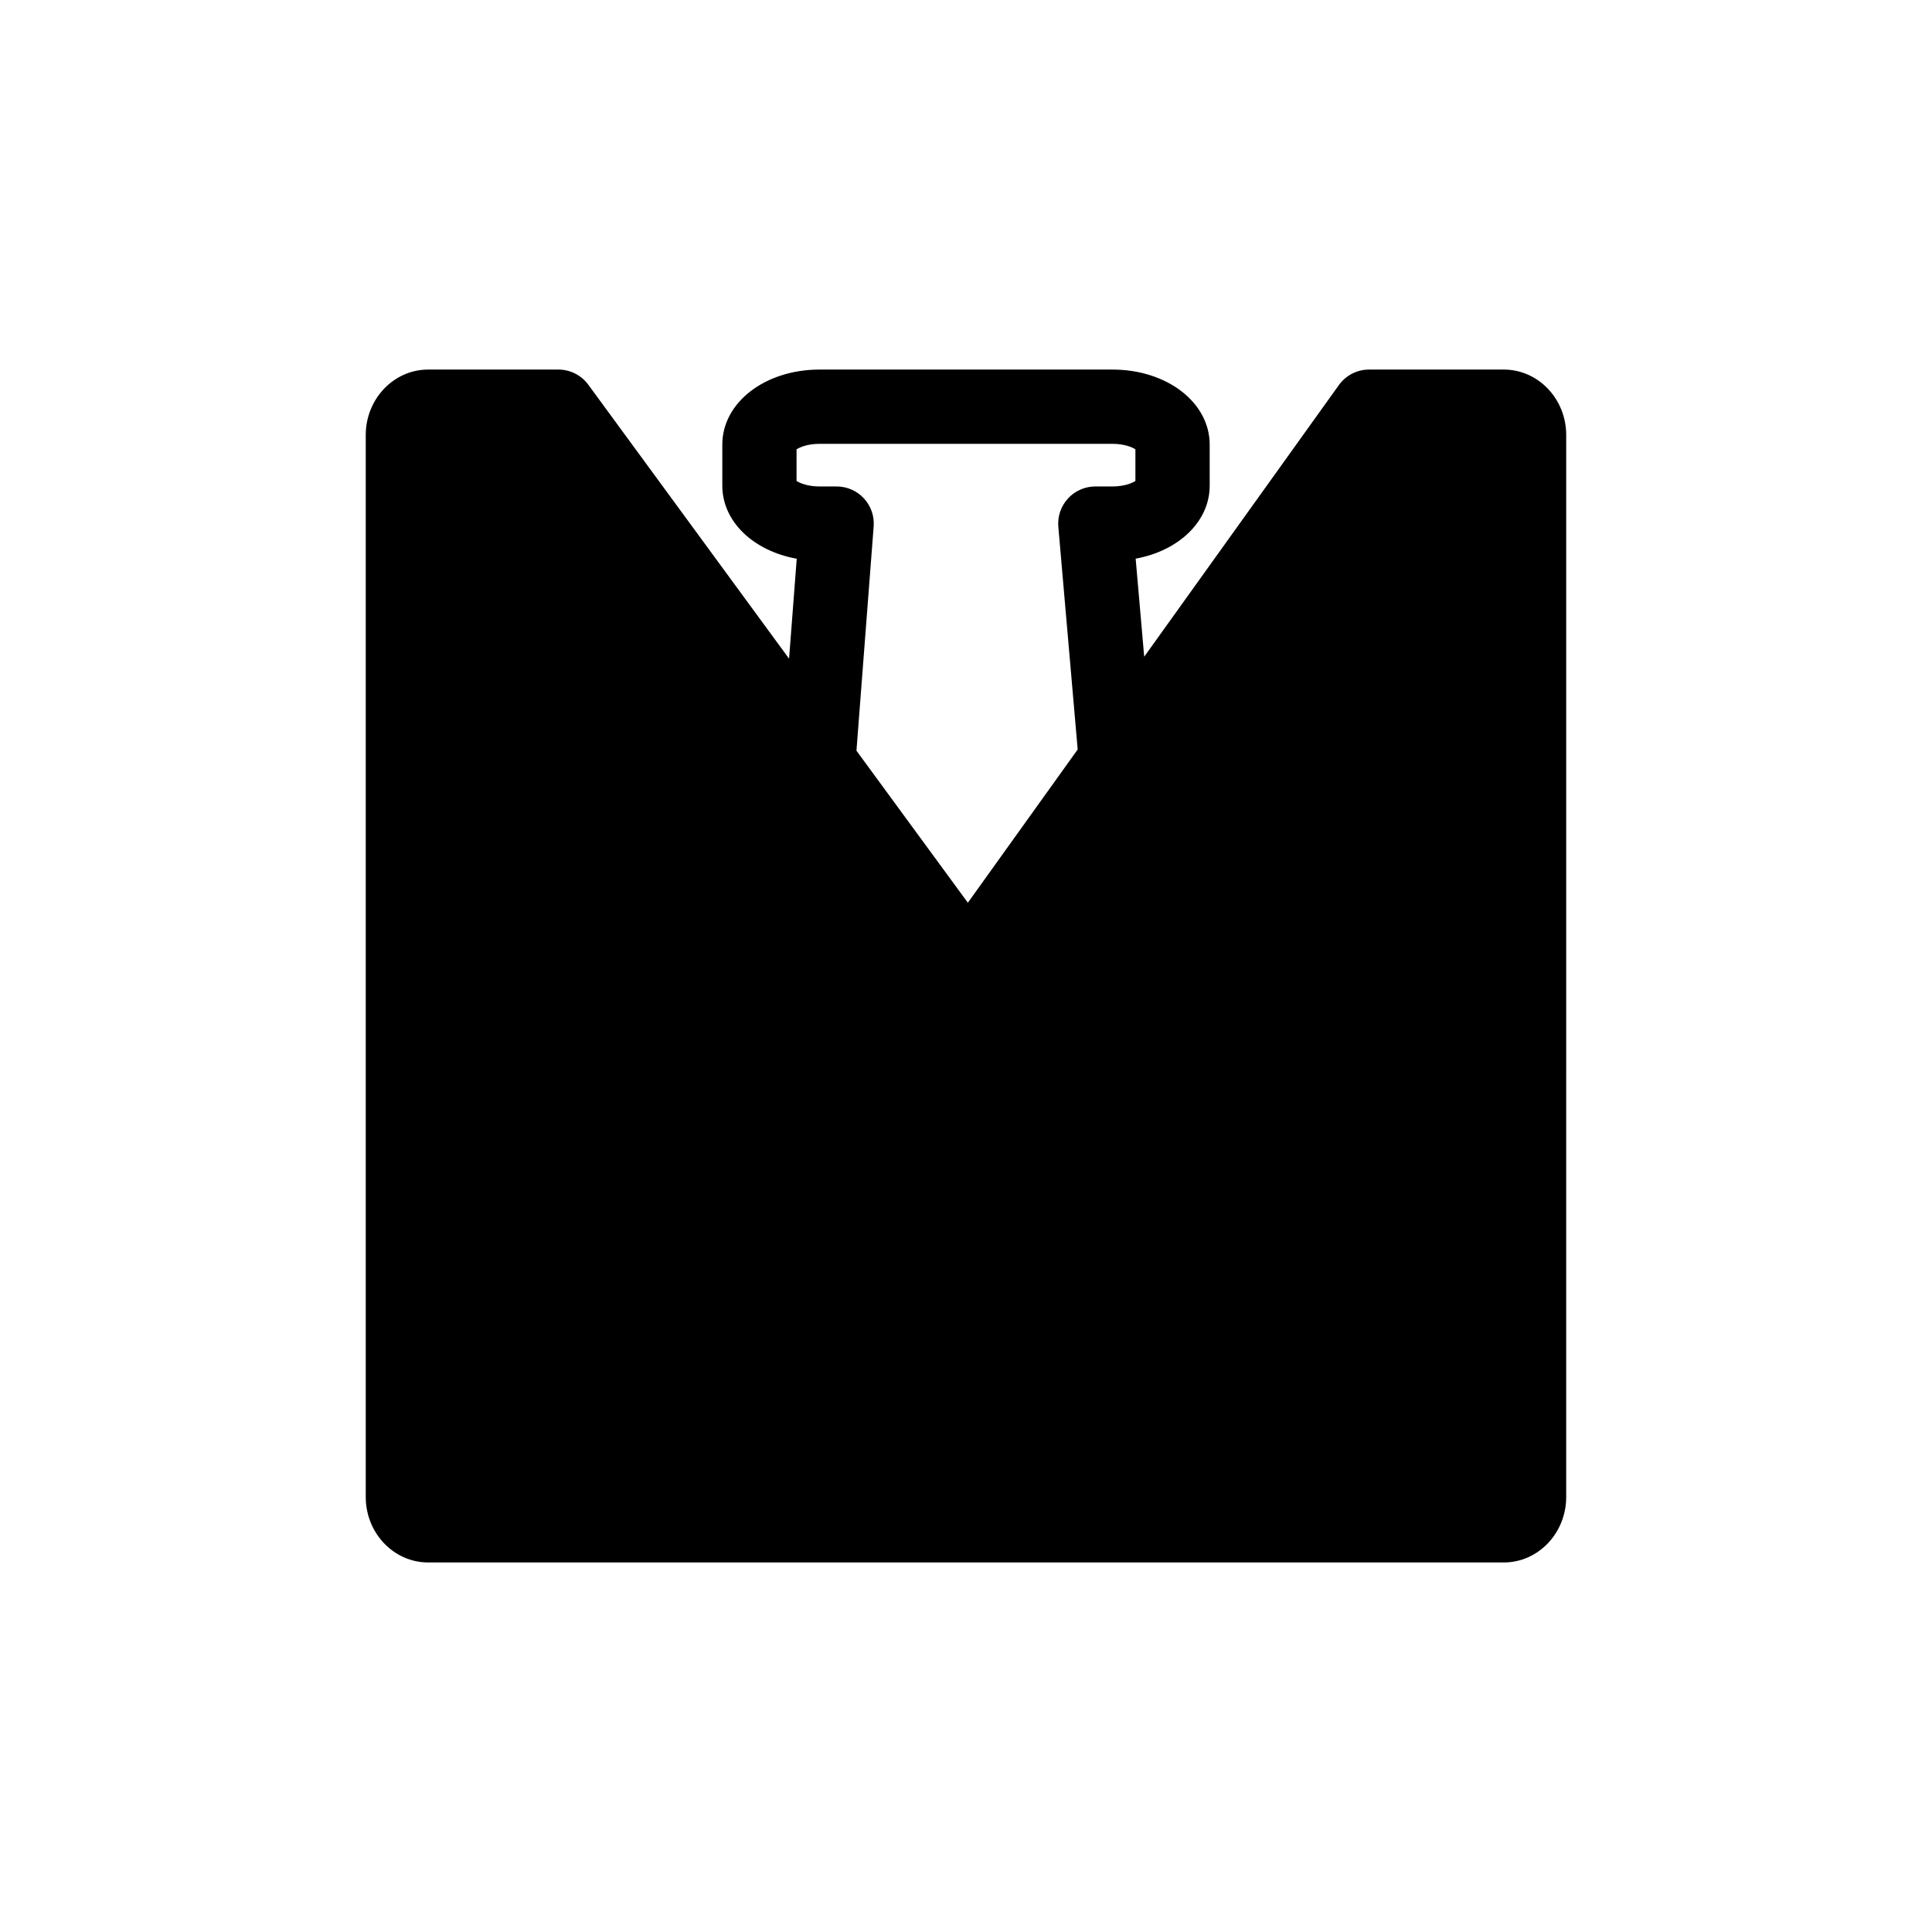
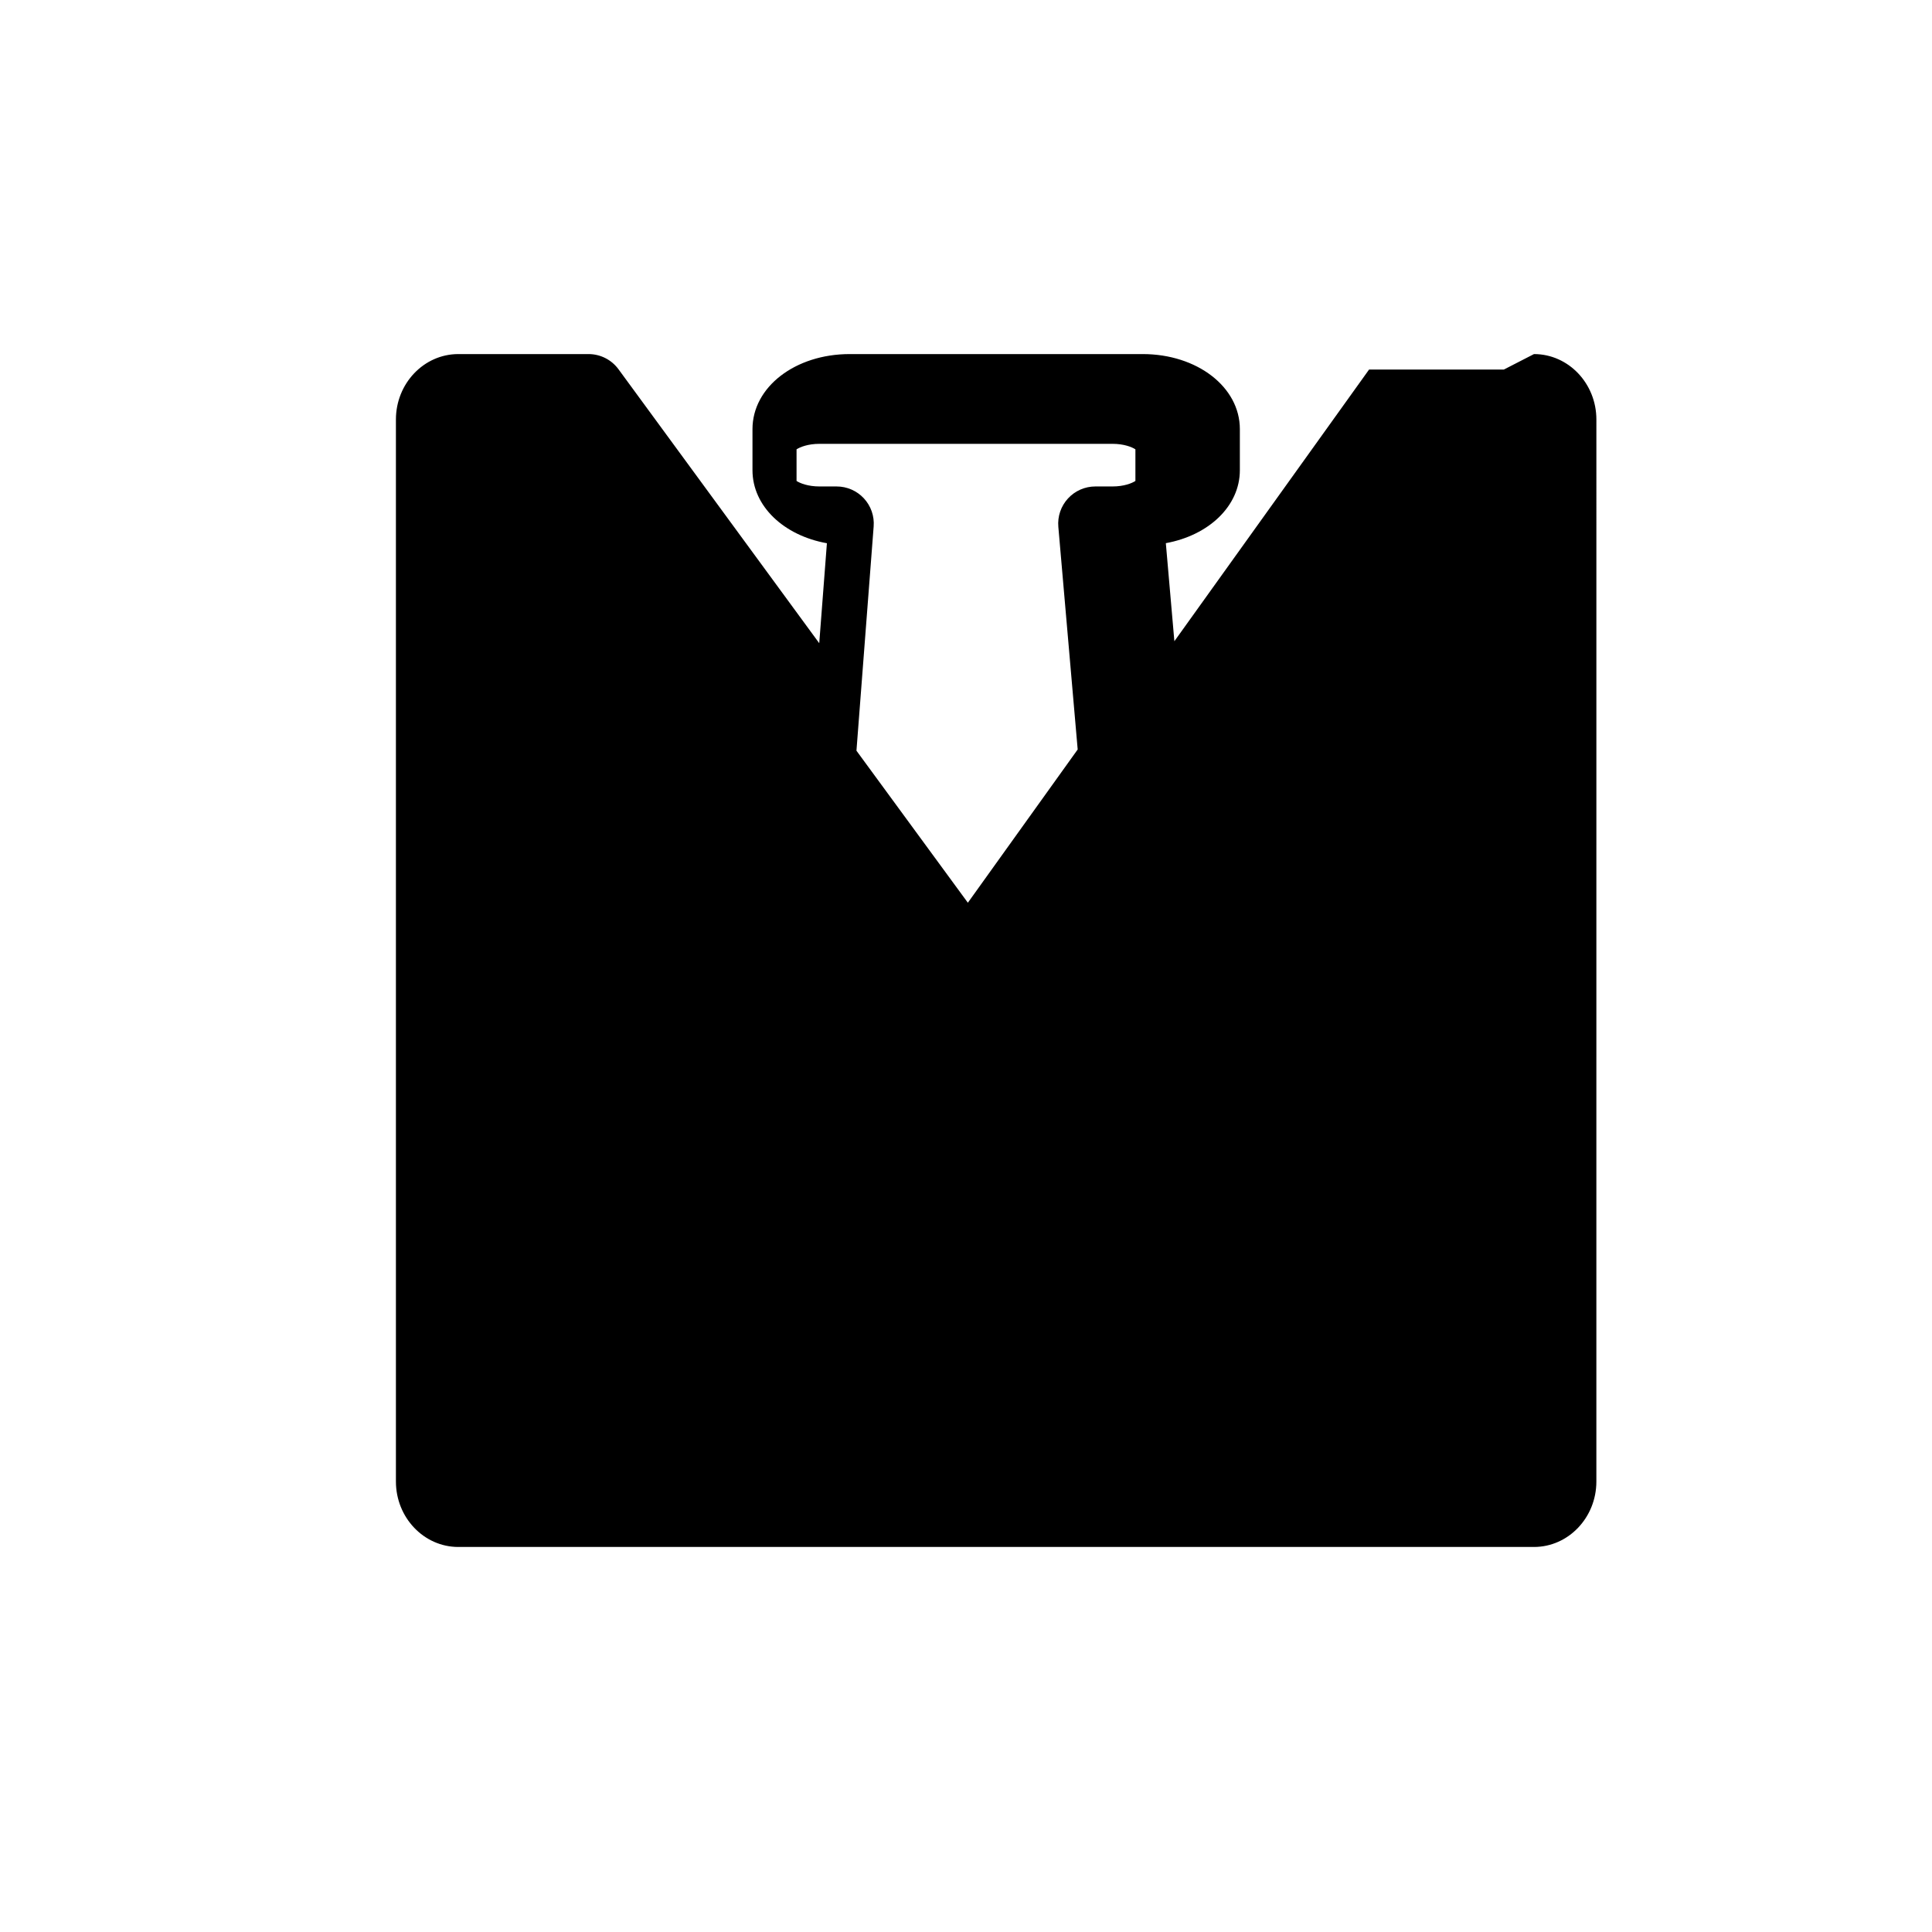
<svg xmlns="http://www.w3.org/2000/svg" fill="#000000" width="800px" height="800px" version="1.1" viewBox="144 144 512 512">
-   <path d="m542.53 241.94h-35.715c-3.172 0-6.148 1.531-7.996 4.106l-51.594 71.992-2.262-25.988c11.387-2.074 19.617-9.828 19.617-19.336v-10.887c0-11.152-11.316-19.887-25.762-19.887h-77.633c-14.449 0-25.766 8.734-25.766 19.887v10.887c0 9.539 8.285 17.309 19.723 19.355l-2.031 26.492-53.199-72.598c-1.855-2.531-4.801-4.023-7.938-4.023h-34.512c-9.117 0-16.535 7.781-16.535 17.344v281.44c0 9.562 7.418 17.344 16.535 17.344h285.06c9.117 0 16.535-7.781 16.535-17.344l0.004-281.44c0-9.566-7.418-17.344-16.535-17.344zm-169.59 34.129c-1.863-2.012-4.477-3.152-7.219-3.152h-4.539c-3.027 0-5.141-0.84-6.086-1.461v-8.375c0.945-0.621 3.055-1.461 6.086-1.461h77.633c3.027 0 5.137 0.84 6.082 1.457v8.379c-0.945 0.621-3.055 1.461-6.082 1.461h-4.539c-2.758 0-5.391 1.156-7.254 3.191-1.863 2.031-2.789 4.754-2.551 7.5l5.129 59.012-29.105 40.613-29.523-40.289 4.559-59.438c0.215-2.731-0.727-5.426-2.59-7.438z" />
+   <path d="m542.53 241.94h-35.715l-51.594 71.992-2.262-25.988c11.387-2.074 19.617-9.828 19.617-19.336v-10.887c0-11.152-11.316-19.887-25.762-19.887h-77.633c-14.449 0-25.766 8.734-25.766 19.887v10.887c0 9.539 8.285 17.309 19.723 19.355l-2.031 26.492-53.199-72.598c-1.855-2.531-4.801-4.023-7.938-4.023h-34.512c-9.117 0-16.535 7.781-16.535 17.344v281.44c0 9.562 7.418 17.344 16.535 17.344h285.06c9.117 0 16.535-7.781 16.535-17.344l0.004-281.44c0-9.566-7.418-17.344-16.535-17.344zm-169.59 34.129c-1.863-2.012-4.477-3.152-7.219-3.152h-4.539c-3.027 0-5.141-0.84-6.086-1.461v-8.375c0.945-0.621 3.055-1.461 6.086-1.461h77.633c3.027 0 5.137 0.84 6.082 1.457v8.379c-0.945 0.621-3.055 1.461-6.082 1.461h-4.539c-2.758 0-5.391 1.156-7.254 3.191-1.863 2.031-2.789 4.754-2.551 7.5l5.129 59.012-29.105 40.613-29.523-40.289 4.559-59.438c0.215-2.731-0.727-5.426-2.59-7.438z" />
</svg>